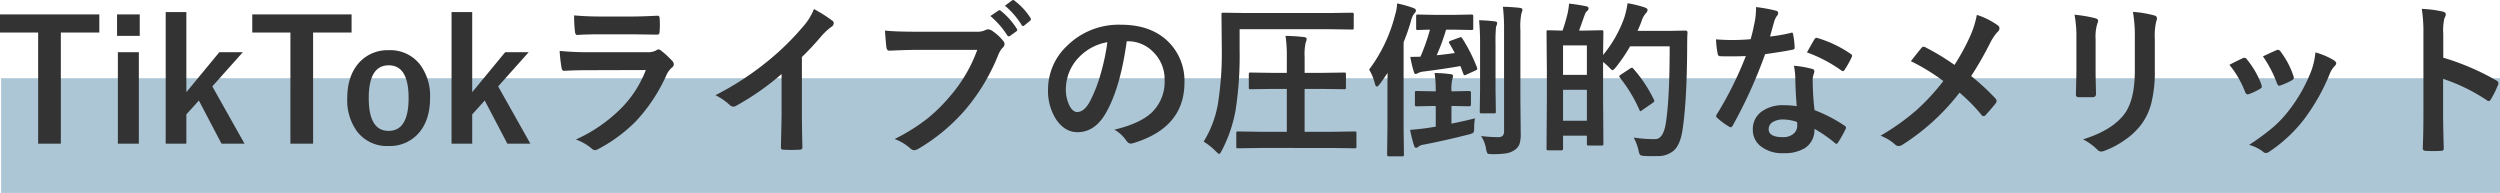
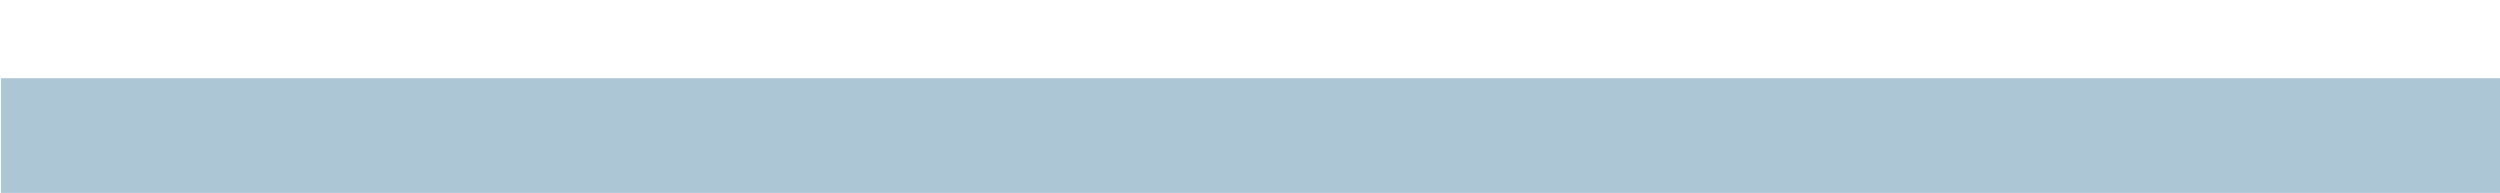
<svg xmlns="http://www.w3.org/2000/svg" width="675.29" height="52.116" viewBox="0 0 675.29 52.116">
  <g id="グループ_65" data-name="グループ 65" transform="translate(-4665.71 -10299.884)">
    <rect id="長方形_119" data-name="長方形 119" width="675" height="31" transform="translate(4666 10321)" fill="#acc6d6" />
-     <path id="パス_26" data-name="パス 26" d="M-314.462-34.827v4.9h-10.393V.088h-6.13V-29.927H-341.29v-4.9Zm10.679,10.217V.088h-5.669v-24.7Zm.242-10.217v5.8h-6.13v-5.8ZM-275.7-24.609l-8.24,9.229,8.7,15.469h-6.218l-6.108-11.646-3.384,3.735V.088h-5.581V-35.464h5.581v21.643l8.9-10.789Zm29.377-10.217v4.9h-10.393V.088h-6.13V-29.927h-10.305v-4.9Zm10.042,9.668a10.157,10.157,0,0,1,8.459,3.889,14.15,14.15,0,0,1,2.7,8.987q0,6.394-3.472,9.954A10.344,10.344,0,0,1-236.327.725a10.142,10.142,0,0,1-8.481-3.889,14.174,14.174,0,0,1-2.681-8.987q0-6.372,3.494-9.954A10.362,10.362,0,0,1-236.283-25.159Zm0,4.087q-5.405,0-5.405,8.833,0,8.877,5.361,8.877,5.405,0,5.405-8.877Q-230.922-21.072-236.283-21.072Zm37.793-3.538-8.24,9.229,8.7,15.469h-6.218l-6.108-11.646-3.384,3.735V.088h-5.581V-35.464h5.581v21.643l8.9-10.789Zm12.283-9.954q3.208.308,7.383.308h8.108q2.725,0,7.053-.22.549,0,.549.7.066.879.066,1.758,0,.9-.066,1.758,0,.9-.637.9h-.176l-6.35-.088h-8.9q-3.691,0-6.174.176-.571,0-.637-.989A32.639,32.639,0,0,1-186.207-34.563Zm-3.911,9.6a82.911,82.911,0,0,0,8.284.352h15.425a4.811,4.811,0,0,0,2.4-.505.981.981,0,0,1,.571-.264,1.191,1.191,0,0,1,.681.308,25.057,25.057,0,0,1,3.032,2.791,1.375,1.375,0,0,1,.439.945,1.063,1.063,0,0,1-.505.857,6.318,6.318,0,0,0-1.516,2.109A45.257,45.257,0,0,1-169.53-5.955a41.506,41.506,0,0,1-10.151,7.493,2.532,2.532,0,0,1-.9.308,1.536,1.536,0,0,1-.989-.527,13.69,13.69,0,0,0-4.175-2.351,41.055,41.055,0,0,0,12-8.2,29.582,29.582,0,0,0,6.9-10.569l-15.359.044q-3.757,0-6.746.176-.527,0-.659-.857A39.013,39.013,0,0,1-190.118-24.961Zm65.435,1.648v14.9q0,3.955.132,9.36v.132q0,.637-.681.637-1.1.066-2.241.066t-2.241-.066q-.637,0-.637-.571V.989q.022-1.055.11-4.988.066-2.571.066-4.241V-18.721a70.96,70.96,0,0,1-12.371,8.635,1.349,1.349,0,0,1-.681.176,1.375,1.375,0,0,1-.945-.439,16.611,16.611,0,0,0-3.867-2.659,78.823,78.823,0,0,0,14.172-9.229,71.206,71.206,0,0,0,9.58-9.4,15.737,15.737,0,0,0,2.856-4.636,38.566,38.566,0,0,1,4.988,3.164.759.759,0,0,1,.352.659,1.151,1.151,0,0,1-.637.989,17.209,17.209,0,0,0-2.681,2.483A76.709,76.709,0,0,1-124.684-23.313Zm22.434-7.141q2.834.308,8.635.308h16.062a5.109,5.109,0,0,0,2.483-.461,1.349,1.349,0,0,1,.681-.176,2.344,2.344,0,0,1,.835.22,13.467,13.467,0,0,1,3.3,2.966,1.263,1.263,0,0,1,.308.769,1.524,1.524,0,0,1-.637,1.121A6.923,6.923,0,0,0-71.62-23.95,53.424,53.424,0,0,1-80.343-9.316,50.4,50.4,0,0,1-93.109,1.406a2.887,2.887,0,0,1-1.3.461,1.852,1.852,0,0,1-1.055-.549,13.012,13.012,0,0,0-4.175-2.483,51.424,51.424,0,0,0,8.723-5.427,43.548,43.548,0,0,0,5.977-5.823,39.807,39.807,0,0,0,7.625-12.832h-16.26q-2.637,0-7.427.22-.7.066-.857-.9Q-102.008-27.048-102.25-30.454Zm28.477-3.933,2.175-1.472a.413.413,0,0,1,.264-.11.629.629,0,0,1,.4.2,19.313,19.313,0,0,1,4.285,4.812.561.561,0,0,1,.132.33.531.531,0,0,1-.264.4l-1.67,1.208a.658.658,0,0,1-.352.132.537.537,0,0,1-.417-.286A22.9,22.9,0,0,0-73.773-34.387Zm3.933-2.791,1.934-1.428a.514.514,0,0,1,.3-.11.618.618,0,0,1,.363.2,17.415,17.415,0,0,1,4.285,4.636.658.658,0,0,1,.132.352.663.663,0,0,1-.264.461l-1.494,1.208a.506.506,0,0,1-.352.176.466.466,0,0,1-.417-.308A21.924,21.924,0,0,0-69.84-37.178Zm32.893,9.6q-1.692,12.5-5.625,19.38Q-45.538-3.01-50.24-3.01q-3.406,0-5.757-3.428a14.2,14.2,0,0,1-2.2-8.13,16.136,16.136,0,0,1,5.076-11.711,19.825,19.825,0,0,1,14.634-5.757q8.459,0,13.184,5.01a14.88,14.88,0,0,1,3.955,10.591q0,12.217-13.865,16.392a2.555,2.555,0,0,1-.659.11q-.659,0-1.274-.923a9.407,9.407,0,0,0-3.142-2.834q6.943-1.648,10.107-4.636a11.534,11.534,0,0,0,3.472-8.811,10.263,10.263,0,0,0-3.142-7.6,9.463,9.463,0,0,0-6.921-2.834Zm-5.229.264a13.832,13.832,0,0,0-7.69,4.087A12.4,12.4,0,0,0-53.383-14.9,9.713,9.713,0,0,0-52.262-9.91q.879,1.45,1.934,1.45,1.846,0,3.384-2.747a38.592,38.592,0,0,0,3.01-7.734A56.565,56.565,0,0,0-42.177-27.312ZM-.67,1.252l-6.174.088a.7.7,0,0,1-.439-.088.757.757,0,0,1-.066-.4V-2.725a.66.66,0,0,1,.077-.406.715.715,0,0,1,.428-.077L-.67-3.12H6.3V-14.7H2.56l-6.021.088q-.374,0-.439-.088a.757.757,0,0,1-.066-.4v-3.538q0-.352.088-.417a.82.82,0,0,1,.417-.066l6.021.088H6.3v-4.131a37.231,37.231,0,0,0-.352-5.867q2.878.066,4.988.33.725.066.725.527a2.654,2.654,0,0,1-.264.945,14.725,14.725,0,0,0-.286,3.911v4.285h4.548l6.108-.088a.7.7,0,0,1,.439.088.757.757,0,0,1,.066.4V-15.1a.66.66,0,0,1-.077.406.715.715,0,0,1-.428.077L15.656-14.7H11.107V-3.12h7.339L24.6-3.208a.7.7,0,0,1,.439.088.757.757,0,0,1,.066.4V.857a.66.66,0,0,1-.077.406.715.715,0,0,1-.428.077l-6.152-.088Zm-5.779-32.08v5.669A94.91,94.91,0,0,1-7.57-8.767,38.019,38.019,0,0,1-11.3,2.021q-.461.857-.681.857-.176,0-.857-.681A17,17,0,0,0-16.161-.461a28.958,28.958,0,0,0,3.823-10.02A87.738,87.738,0,0,0-11.261-25.2l-.088-9.536a.8.8,0,0,1,.088-.483.82.82,0,0,1,.417-.066l6.064.088H17.853l6.021-.088q.352,0,.439.11a.886.886,0,0,1,.066.439v3.516q0,.352-.088.417a.82.82,0,0,1-.417.066l-6.021-.088Zm34.98,10.9a41.412,41.412,0,0,0,7.009-14.722,12.091,12.091,0,0,0,.549-3.142,32.718,32.718,0,0,1,4.329,1.208q.769.286.769.725a1.381,1.381,0,0,1-.505.857,5.289,5.289,0,0,0-.813,1.846,55.214,55.214,0,0,1-2.021,5.845V-3.867l.088,6.877q0,.352-.11.439a.886.886,0,0,1-.439.066h-3.56q-.439,0-.439-.505l.088-6.877V-13.4q0-3.6.044-5.625-1.582,2.329-2.109,3.01t-.769.681q-.33,0-.549-.769A13.377,13.377,0,0,0,28.531-19.929ZM58.766-1.978a36.551,36.551,0,0,0,4.5.308,1.837,1.837,0,0,0,1.384-.4,2.1,2.1,0,0,0,.33-1.362V-30.52a52.64,52.64,0,0,0-.308-6.372q2.637.066,4.592.308.681.066.681.505a2.818,2.818,0,0,1-.264.945,17.553,17.553,0,0,0-.286,4.526V-11.6l.088,8.987a8.713,8.713,0,0,1-.33,2.791,3.351,3.351,0,0,1-1.252,1.582,5.708,5.708,0,0,1-2.329.945,24.3,24.3,0,0,1-3.779.22q-1.1,0-1.3-.22a3.4,3.4,0,0,1-.374-1.23A8.916,8.916,0,0,0,58.766-1.978ZM51.625-30.7H49.318a55.455,55.455,0,0,1-2.527,6.9q1.846-.154,4.878-.593-.923-1.736-1.406-2.527a.651.651,0,0,1-.176-.374q0-.242.505-.439l2.329-.835a1.167,1.167,0,0,1,.374-.11q.2,0,.4.33a43.441,43.441,0,0,1,3.955,7.822,1.194,1.194,0,0,1,.088.374q0,.286-.483.483l-2.483,1.121a1.573,1.573,0,0,1-.461.154q-.176,0-.308-.33l-.813-2.153q-4.175.747-9.844,1.472a4.588,4.588,0,0,0-1.67.461,1.083,1.083,0,0,1-.637.22q-.242,0-.439-.637a29.029,29.029,0,0,1-.945-4q1.89,0,2.747-.044A54.247,54.247,0,0,0,44.967-30.7q-1.406.022-2.483.066l-.769.022q-.352,0-.417-.088a.757.757,0,0,1-.066-.4v-3.164a.747.747,0,0,1,.088-.461.687.687,0,0,1,.4-.066l4.548.088h5.361l4.482-.088q.4,0,.483.11a.82.82,0,0,1,.066.417v3.164q0,.352-.11.417a.886.886,0,0,1-.439.066Zm-.549,20.61h-.308v4.768q2.922-.571,6.35-1.428A16.179,16.179,0,0,0,56.9-4a1.694,1.694,0,0,1-.264,1.165,3.8,3.8,0,0,1-1.187.439Q49.274-.813,43.253.352A2.82,2.82,0,0,0,41.847.9a.945.945,0,0,1-.681.308q-.308,0-.527-.681a33.408,33.408,0,0,1-1.033-4.175q1.824-.11,4.263-.439.439-.066,1.362-.2.857-.154,1.3-.22v-5.581H45.89L41.407-10q-.374,0-.439-.088a.757.757,0,0,1-.066-.4v-3.164q0-.352.088-.417a.82.82,0,0,1,.417-.066l4.482.088h.637v-.132a31.677,31.677,0,0,0-.308-4.812,32.147,32.147,0,0,1,4.307.308q.681.066.681.505a3.062,3.062,0,0,1-.176.747,11.085,11.085,0,0,0-.264,3.12v.264h.308l4.5-.088q.461,0,.461.483v3.164q0,.483-.461.483Zm7.163-23.159a41.891,41.891,0,0,1,4.241.308q.637.066.637.439a1.752,1.752,0,0,1-.132.593q-.154.4-.176.483a44.229,44.229,0,0,0-.132,4.834V-14.48l.088,5.889a.66.66,0,0,1-.077.406.66.66,0,0,1-.406.077H58.9q-.352,0-.417-.088a.757.757,0,0,1-.066-.4L58.5-14.48V-26.543A66.725,66.725,0,0,0,58.239-33.245Zm39.243-.769a24.262,24.262,0,0,0,.857-3.823,29.554,29.554,0,0,1,4.46,1.077q.945.286.945.725a1.313,1.313,0,0,1-.461.9,5.979,5.979,0,0,0-1.208,2.285q-.33.9-1.033,2.483h8.416l4.526-.088q.549,0,.549.527-.088,1.274-.088,3.735-.066,15.029-1.3,22.808-.593,3.757-2.307,5.339a6.584,6.584,0,0,1-4.5,1.494l-1.626.022q-1.033,0-1.78-.066a2.183,2.183,0,0,1-1.23-.286,3.559,3.559,0,0,1-.4-1.23,14.553,14.553,0,0,0-1.3-3.45,37.687,37.687,0,0,0,5.1.439h.659q2.109,0,2.834-3.867,1.121-6.394,1.121-21.2H99.02A45.138,45.138,0,0,1,95.2-20.566q-.681.813-.945.813-.2,0-.945-.813a15.677,15.677,0,0,0-1.582-1.406v9.316L91.813.088a.715.715,0,0,1-.077.428.66.66,0,0,1-.406.077H87.858q-.374,0-.439-.088a.82.82,0,0,1-.066-.417V-2.065H80.914V1.362q0,.374-.11.461a.886.886,0,0,1-.439.066H76.959q-.374,0-.439-.088a.886.886,0,0,1-.066-.439l.088-13.337v-7.778l-.088-10.305q0-.352.088-.417a.82.82,0,0,1,.417-.066l3.823.088a46.939,46.939,0,0,0,1.384-4.724,21.557,21.557,0,0,0,.374-2.571q2.329.264,4.636.725.637.132.637.593a.962.962,0,0,1-.417.7,2.388,2.388,0,0,0-.615.989q-.154.4-.813,2.263-.439,1.252-.725,2.021h1.516l4.548-.088q.374,0,.439.088a.757.757,0,0,1,.066.4l-.088,6.2A33.317,33.317,0,0,0,97.482-34.014ZM80.914-6.108h6.438v-8.35H80.914Zm6.438-20.347H80.914V-18.5h6.438Zm11.689,6.24a1.346,1.346,0,0,1,.505-.22q.088,0,.352.264a36.96,36.96,0,0,1,5.537,8.328,1.012,1.012,0,0,1,.132.4q0,.22-.483.549l-2.791,1.934a1.154,1.154,0,0,1-.461.286q-.176,0-.308-.4a39.76,39.76,0,0,0-5.273-8.7.688.688,0,0,1-.154-.33q0-.154.461-.483Zm45,10.173q-.308-3.318-.4-7.734a17.472,17.472,0,0,0-.374-3.186,27.41,27.41,0,0,1,4.9.857.681.681,0,0,1,.637.7,5.123,5.123,0,0,1-.264.945,4.359,4.359,0,0,0-.2,1.34q0,.154.022.505a67.309,67.309,0,0,0,.483,7.646,39.854,39.854,0,0,1,8.108,4.2q.4.286.4.527a1.019,1.019,0,0,1-.132.417A31.742,31.742,0,0,1,155.16-.176q-.2.308-.417.308a.72.72,0,0,1-.439-.264,36.461,36.461,0,0,0-5.493-3.779,5.793,5.793,0,0,1-2.549,5.186,10.555,10.555,0,0,1-5.8,1.384A9.286,9.286,0,0,1,134.176.681a5.55,5.55,0,0,1-2-4.417A5.752,5.752,0,0,1,134.725-8.7a9.7,9.7,0,0,1,5.779-1.6A23.239,23.239,0,0,1,144.042-10.042Zm.088,4.285a11.461,11.461,0,0,0-3.669-.681,5.245,5.245,0,0,0-2.988.747,2.172,2.172,0,0,0-1.011,1.868q0,2.153,3.823,2.153a4.194,4.194,0,0,0,2.988-1.011,2.873,2.873,0,0,0,.9-2.175A6.282,6.282,0,0,0,144.13-5.757ZM136.813-28.85a45.837,45.837,0,0,0,5.581-.967,1,1,0,0,1,.33-.088q.264,0,.33.439a20.816,20.816,0,0,1,.417,3.647q0,.461-.549.527-2.329.483-7.427,1.208a128.927,128.927,0,0,1-8.767,19.314q-.264.439-.505.439a1.309,1.309,0,0,1-.527-.22,18.352,18.352,0,0,1-3.12-2.307.653.653,0,0,1-.308-.483.912.912,0,0,1,.22-.549,96.17,96.17,0,0,0,7.8-15.688q-1.714.088-4.5.088-1.362,0-2.483-.044-.505,0-.637-.725a25.452,25.452,0,0,1-.439-3.823q2.439.176,4.175.176,2.615,0,5.186-.22.593-2.087,1.165-5.032a20.711,20.711,0,0,0,.286-3.647,40.7,40.7,0,0,1,5.251.945q.725.132.725.659a1.2,1.2,0,0,1-.4.857,5.742,5.742,0,0,0-.725,1.67q-.11.374-.549,1.956Q137.032-29.575,136.813-28.85Zm9.976,4.285q1.846-3.274,2.021-3.516.264-.417.549-.417a1.218,1.218,0,0,1,.4.088,31.6,31.6,0,0,1,8.833,4.241q.4.264.4.483a1.136,1.136,0,0,1-.176.549,25.254,25.254,0,0,1-1.89,3.34q-.2.308-.417.308a.743.743,0,0,1-.4-.176A38.517,38.517,0,0,0,146.788-24.565Zm39.858,3.384a58.981,58.981,0,0,0,4.329-7.976,26.149,26.149,0,0,0,1.714-5.537,20,20,0,0,1,5.669,2.834.95.95,0,0,1,.439.769,1.249,1.249,0,0,1-.505.989,12.862,12.862,0,0,0-2.021,3.01,90.837,90.837,0,0,1-5.12,8.921,61.627,61.627,0,0,1,6.614,6.108,1.033,1.033,0,0,1,.264.637,1.287,1.287,0,0,1-.22.571q-.9,1.187-2.747,3.208a.694.694,0,0,1-.549.308.881.881,0,0,1-.615-.4,48.206,48.206,0,0,0-5.889-5.955A59.926,59.926,0,0,1,172.606.374a2.019,2.019,0,0,1-1.033.352,1.31,1.31,0,0,1-.857-.308,12.774,12.774,0,0,0-4.043-2.483,61.425,61.425,0,0,0,9.778-6.965,58.369,58.369,0,0,0,7.185-7.8,55.523,55.523,0,0,0-8.767-5.361q2.461-3.142,2.966-3.691a.633.633,0,0,1,.439-.22,1.354,1.354,0,0,1,.549.176A64.206,64.206,0,0,1,186.647-21.182Zm32.432-13.557a36.839,36.839,0,0,1,5.6.945q.769.2.769.725a1.985,1.985,0,0,1-.2.681,11.966,11.966,0,0,0-.483,4.263v9.1q0,.835.11,5.669,0,.9-.967.9h-3.625q-.835,0-.835-.659v-.11l.132-6.13v-8.811A33.6,33.6,0,0,0,219.078-34.739Zm2.285,33.662q7.581-2.329,10.964-6.57,3.032-3.735,3.032-12.019v-8.5a39.621,39.621,0,0,0-.505-7.339,29.114,29.114,0,0,1,5.867.989.768.768,0,0,1,.615.769,1.437,1.437,0,0,1-.176.725,17.35,17.35,0,0,0-.4,4.9v8.372a35,35,0,0,1-.967,8.987,16.371,16.371,0,0,1-2.7,5.691,19.408,19.408,0,0,1-4.7,4.351A23.822,23.822,0,0,1,227.208,2a2.911,2.911,0,0,1-.945.22,1.513,1.513,0,0,1-1.077-.549A15.185,15.185,0,0,0,221.364-1.077ZM260.914-21.2q1.318-.725,3.56-1.78a1.094,1.094,0,0,1,.483-.132.9.9,0,0,1,.681.439,23.736,23.736,0,0,1,3.867,6.658q.176.637.176.681,0,.286-.527.637a20.206,20.206,0,0,1-2.9,1.384,1.08,1.08,0,0,1-.4.088q-.461,0-.725-.7A26.251,26.251,0,0,0,260.914-21.2Zm9.053-2.285q2.878-1.362,3.6-1.648a1.062,1.062,0,0,1,.461-.132.9.9,0,0,1,.7.483,22.552,22.552,0,0,1,3.472,6.57,1.773,1.773,0,0,1,.11.527q0,.374-.571.681a18.754,18.754,0,0,1-3.1,1.384.86.86,0,0,1-.286.066q-.352,0-.615-.725A32.492,32.492,0,0,0,269.967-23.489Zm14.172-1.077a19.877,19.877,0,0,1,5.032,2.153q.593.439.593.769a1.192,1.192,0,0,1-.483.813,7.126,7.126,0,0,0-1.362,2.285,54.481,54.481,0,0,1-6.79,11.975,39.178,39.178,0,0,1-9.272,8.7,2.018,2.018,0,0,1-1.077.483.992.992,0,0,1-.725-.308,10.858,10.858,0,0,0-3.823-1.89,63.777,63.777,0,0,0,6.746-4.988,31.232,31.232,0,0,0,4.043-4.373A41.628,41.628,0,0,0,283.107-19.8,20.116,20.116,0,0,0,284.139-24.565Zm34.541,1.428a67.392,67.392,0,0,1,14.3,6.13q.593.308.593.769a1.08,1.08,0,0,1-.088.4,25.576,25.576,0,0,1-1.934,3.911q-.286.505-.593.505a.746.746,0,0,1-.505-.22,49.588,49.588,0,0,0-11.821-5.779v9.954q0,2.461.176,8.811v.132q0,.549-.813.549-1.011.066-2,.066-1.011,0-2-.066-.857,0-.857-.681.176-4.351.176-8.855V-29.663a40.656,40.656,0,0,0-.439-6.658,31.719,31.719,0,0,1,5.625.725q.857.176.857.769a2.33,2.33,0,0,1-.374,1.033,14.914,14.914,0,0,0-.308,4.219Z" transform="translate(5007 10338.6)" fill="#333" />
  </g>
</svg>